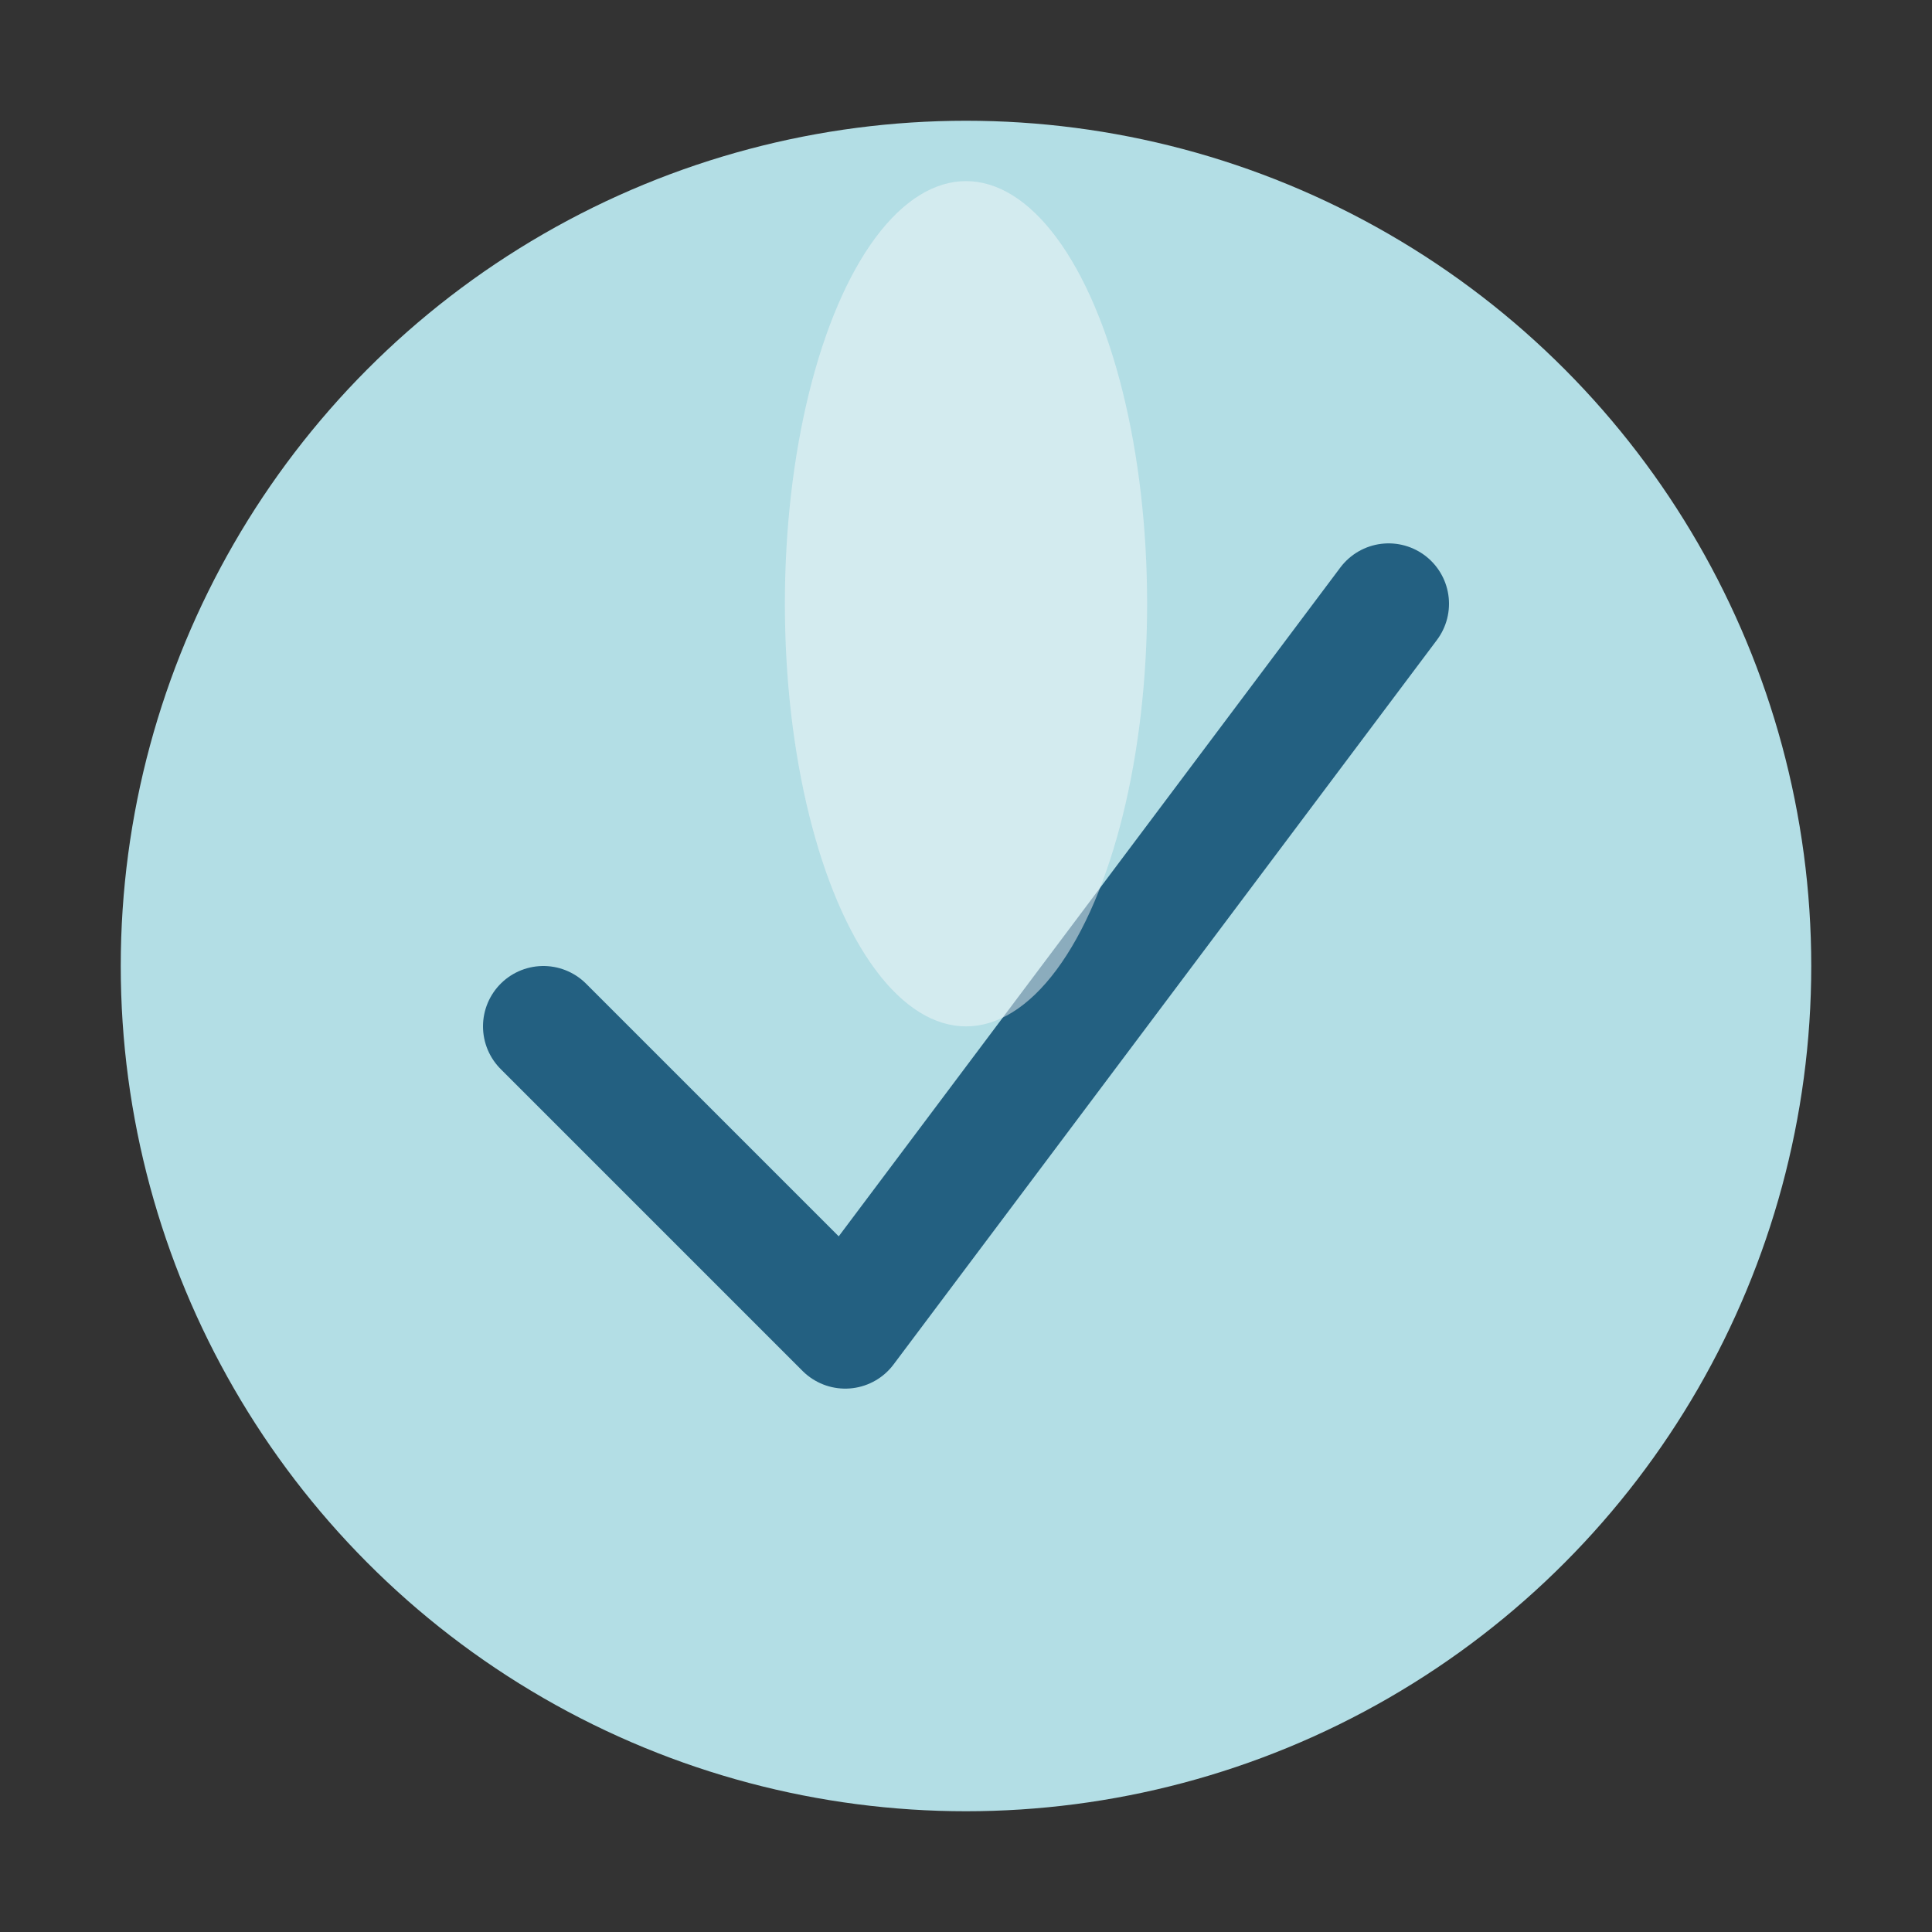
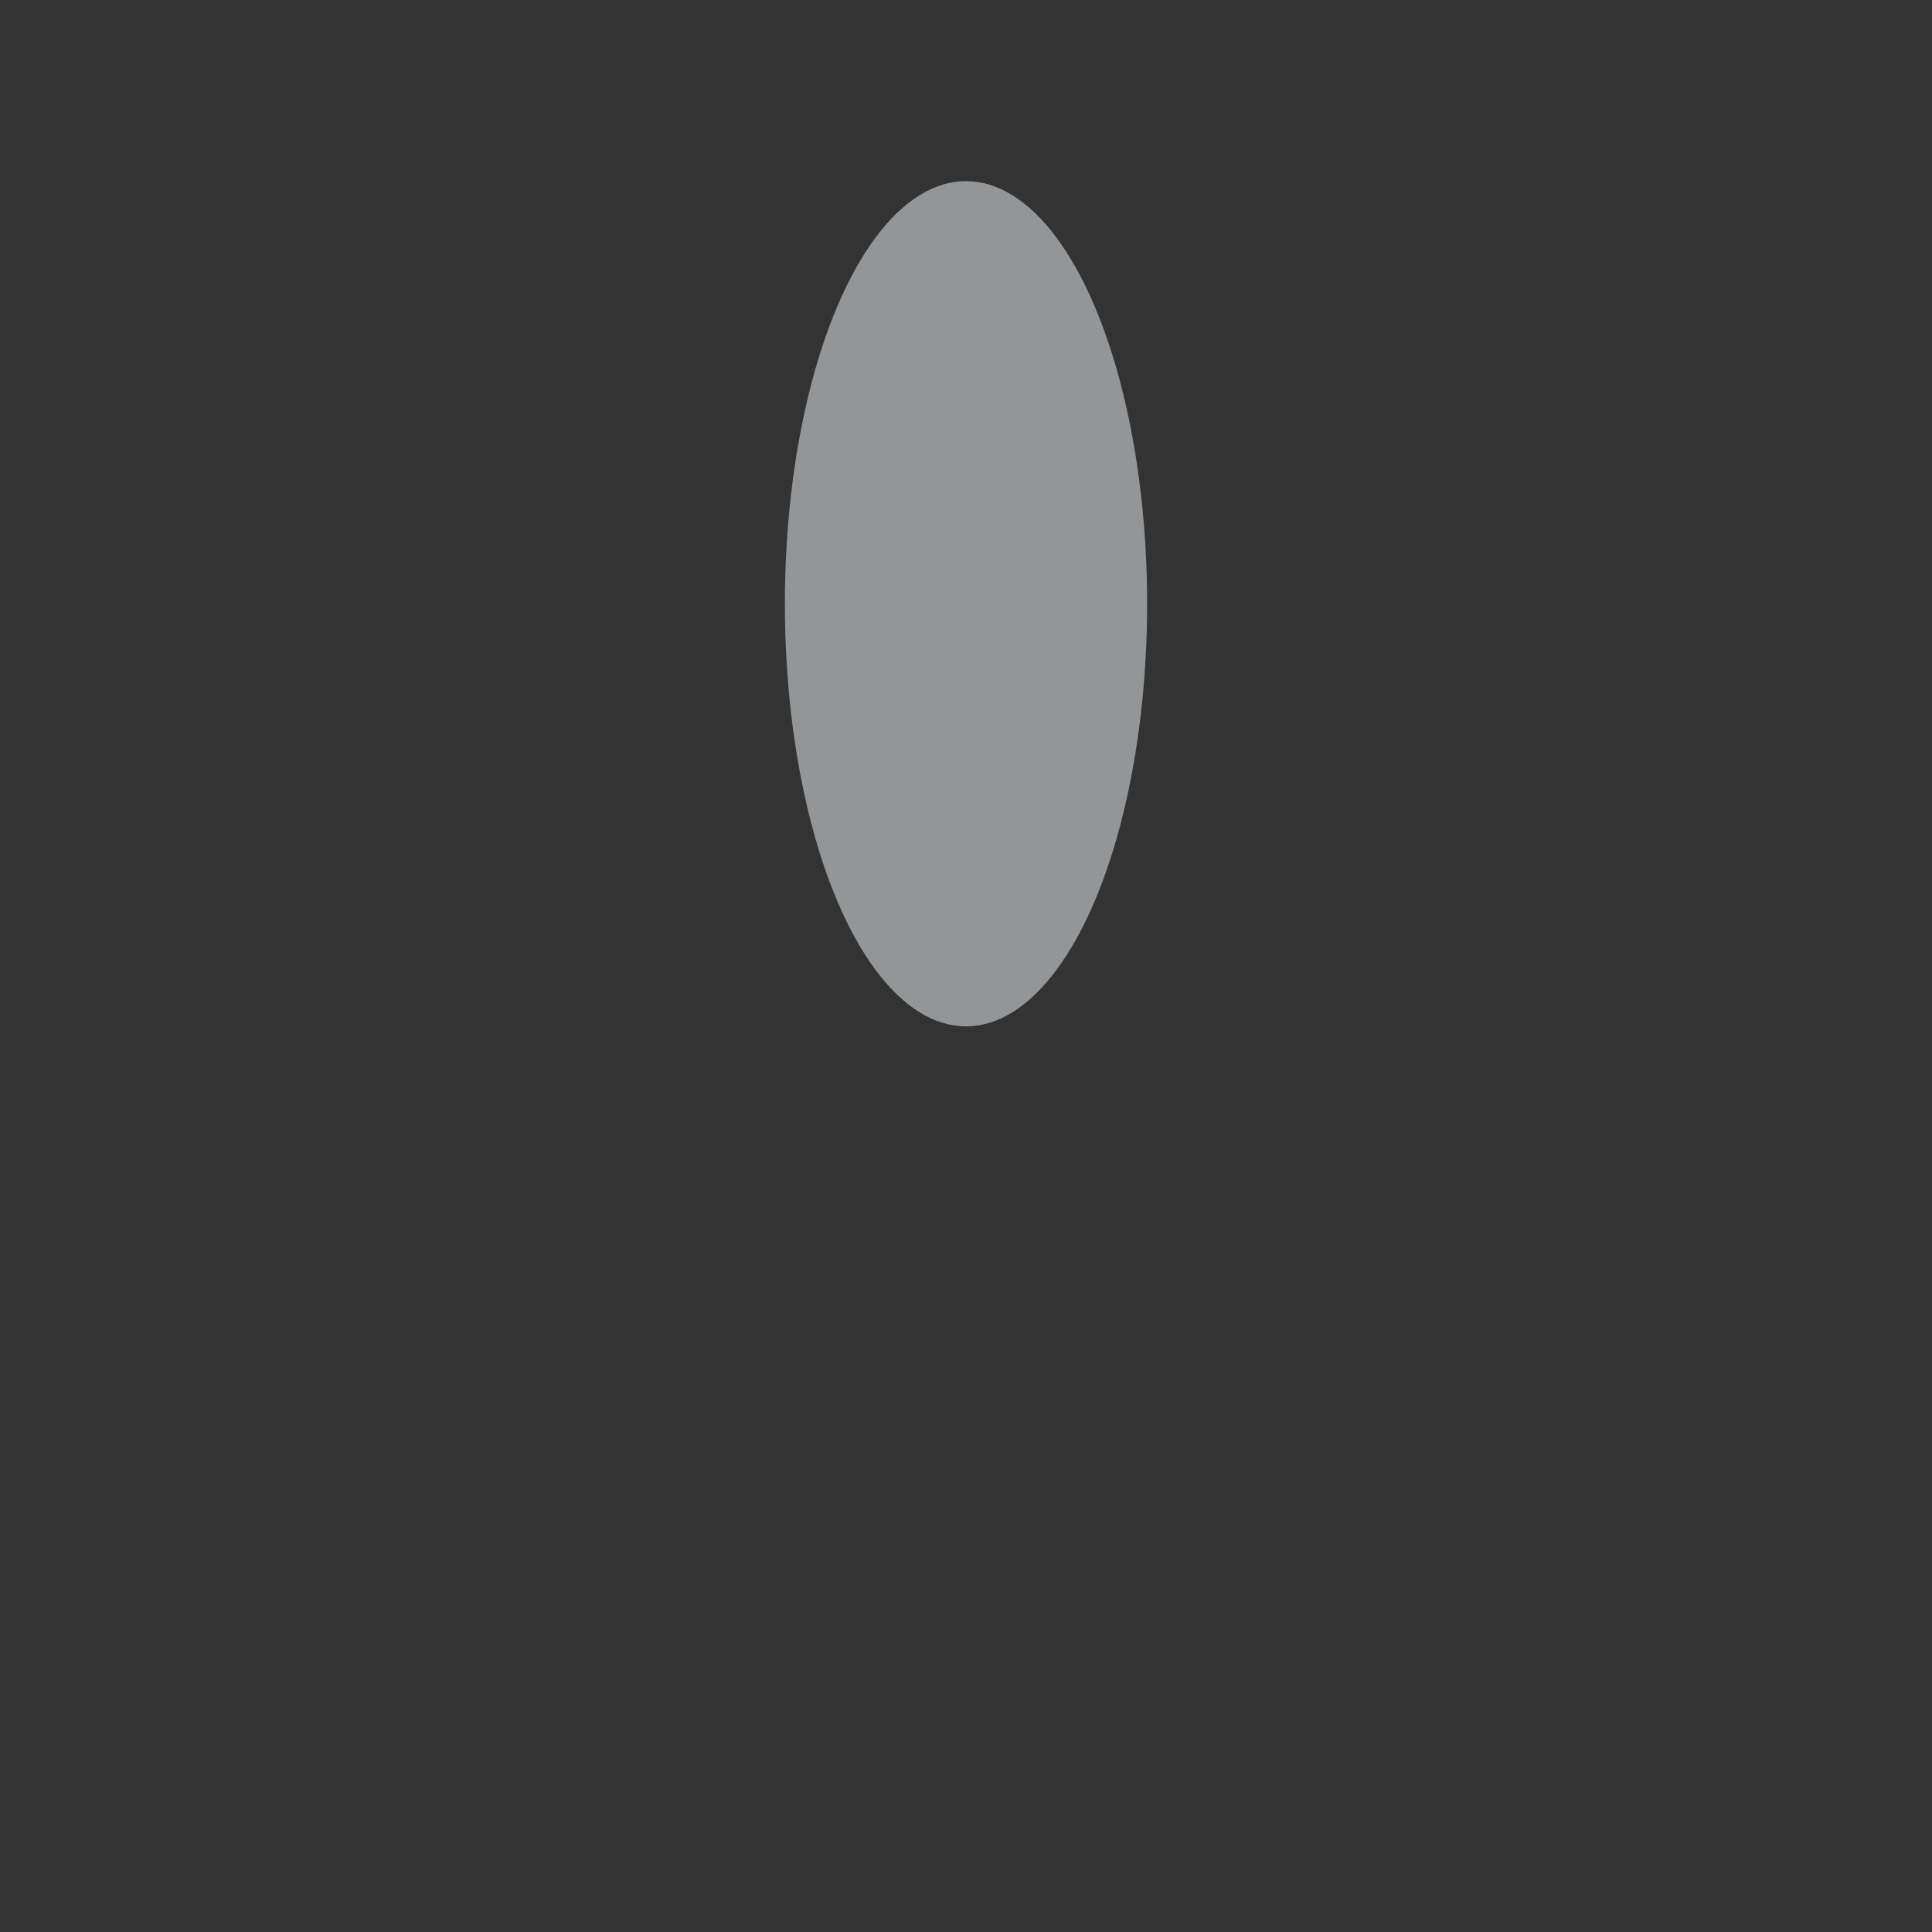
<svg xmlns="http://www.w3.org/2000/svg" width="32" height="32" viewBox="0 0 32 32">
  <rect x="0" y="0" width="32" height="32" fill="#333333" stroke="none" />
-   <circle cx="16" cy="16" r="14" fill="#B3DEE5" />
-   <path d="M9 17l5 5 9-12" fill="none" stroke="#236081" stroke-width="2" stroke-linecap="round" stroke-linejoin="round" />
  <ellipse cx="16" cy="10" rx="3" ry="7" fill="#F4F8FB" opacity=".5" />
</svg>